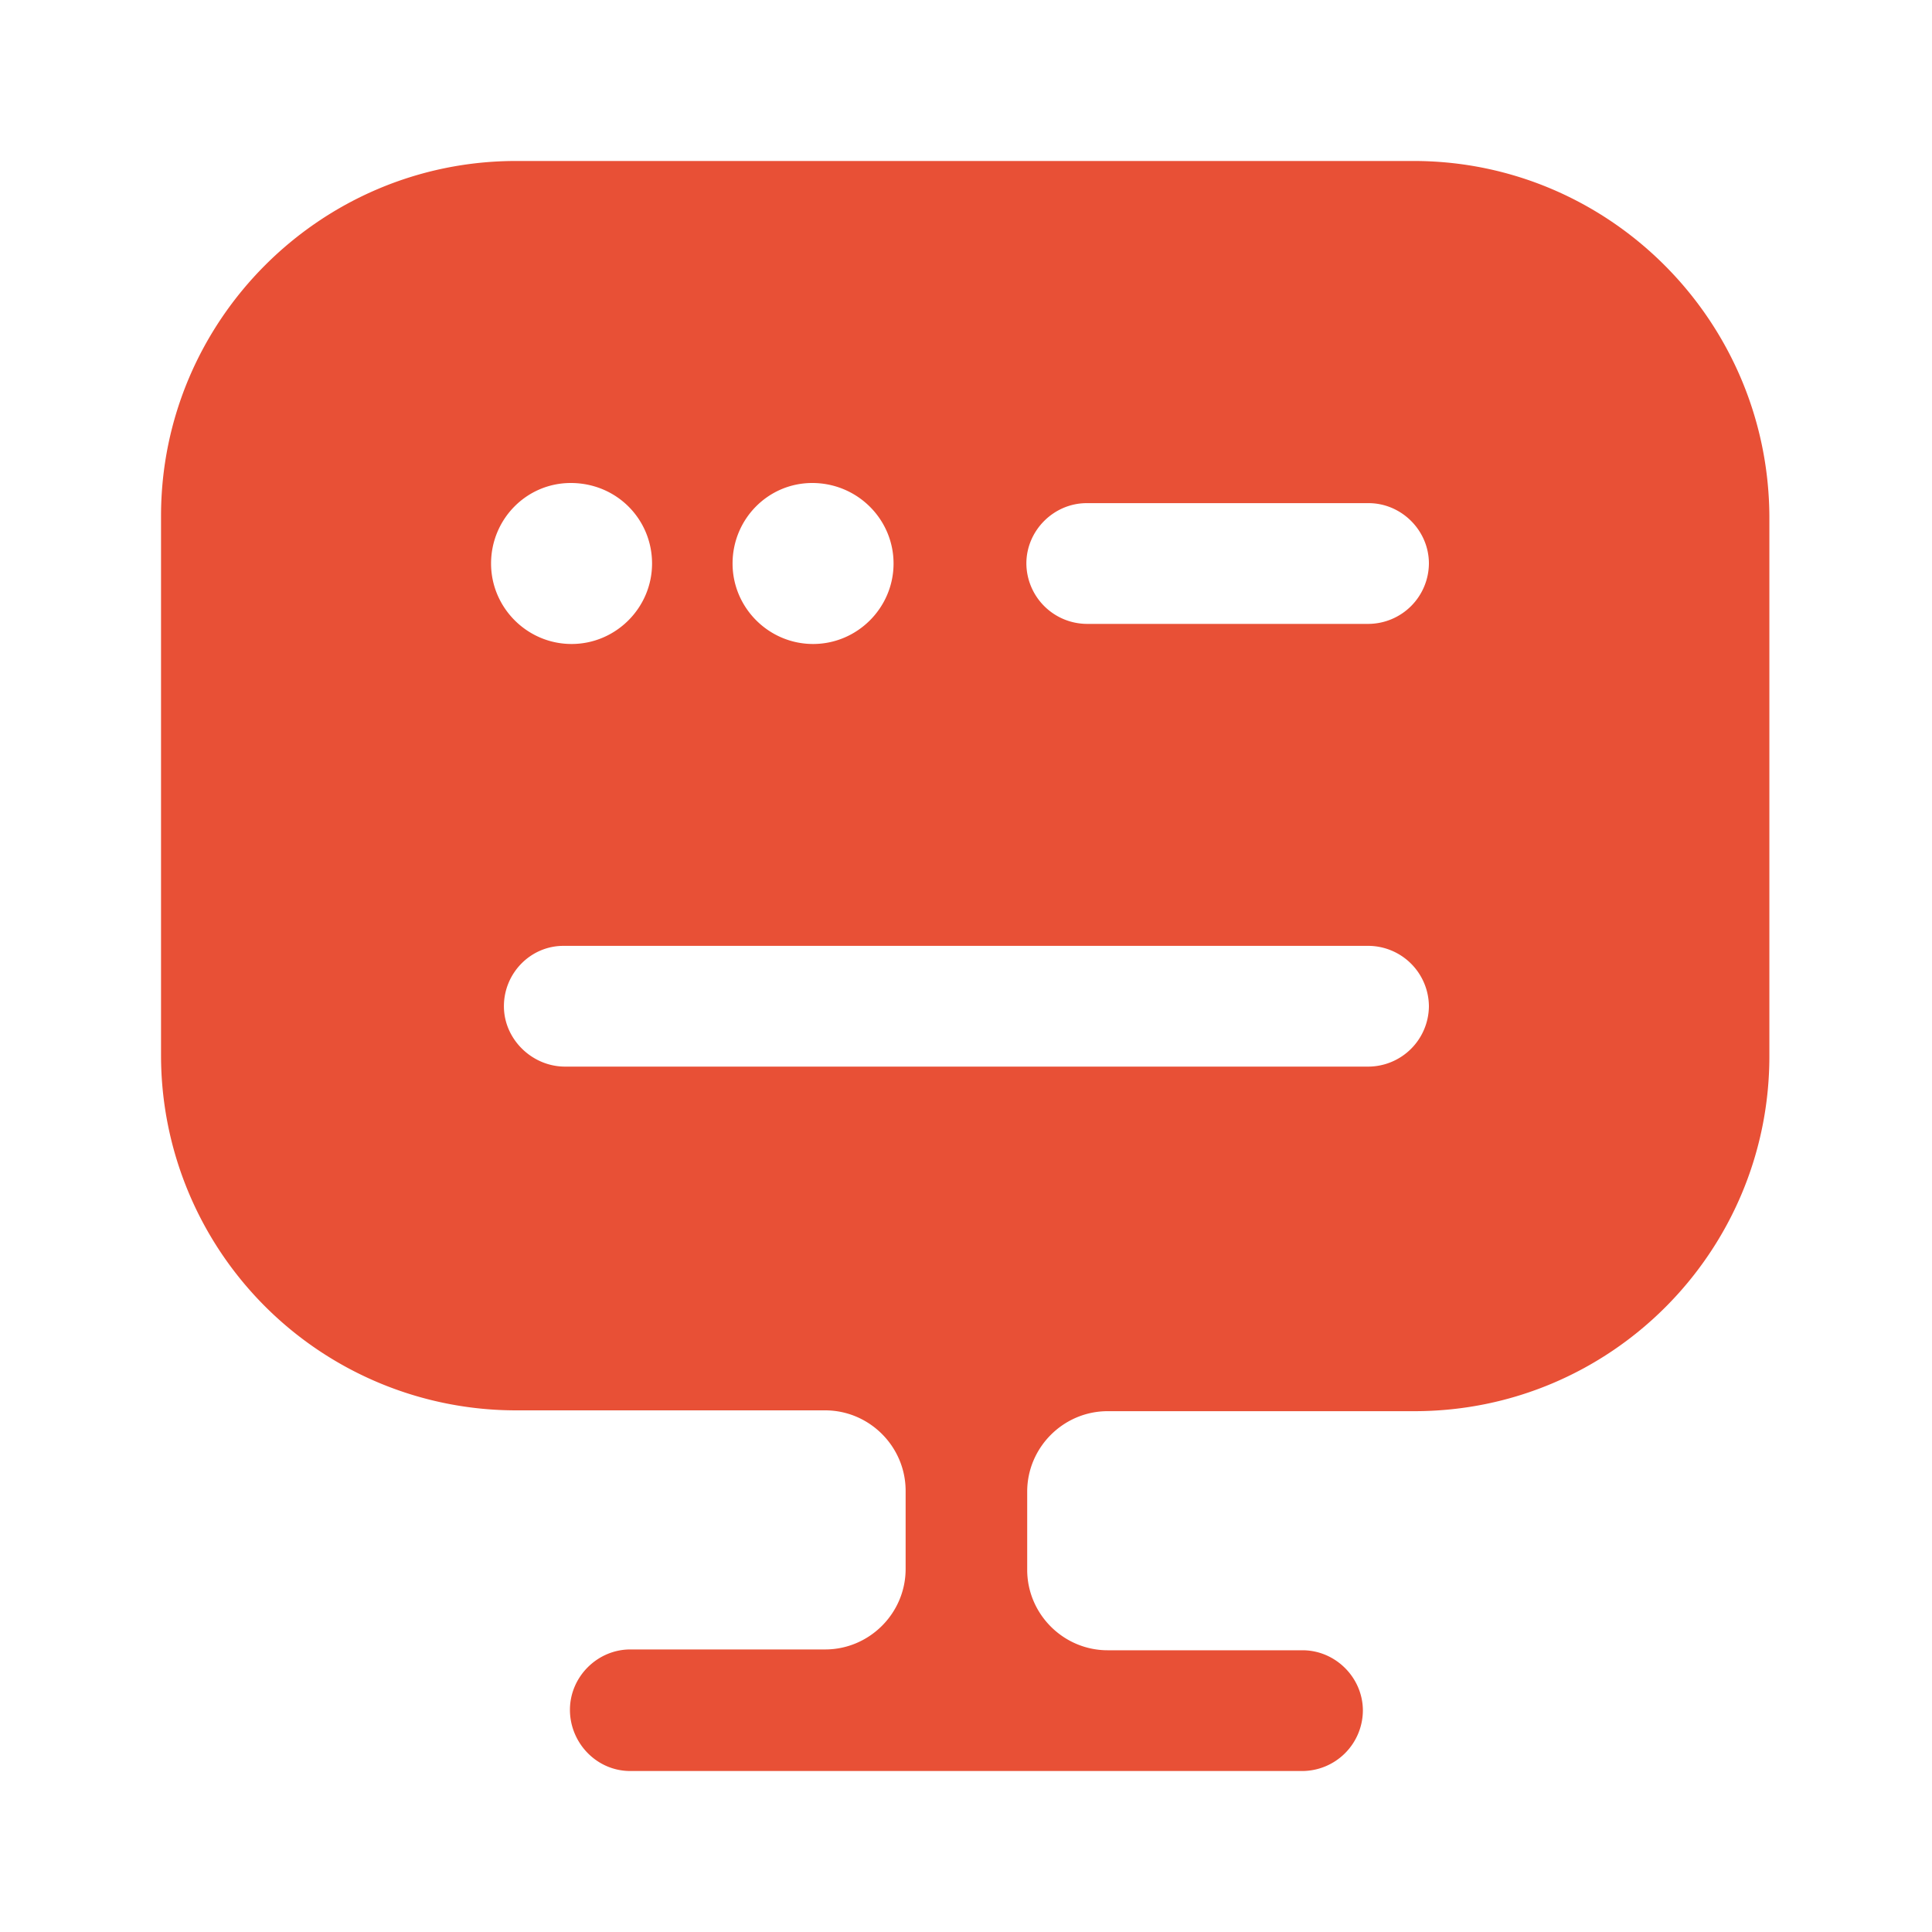
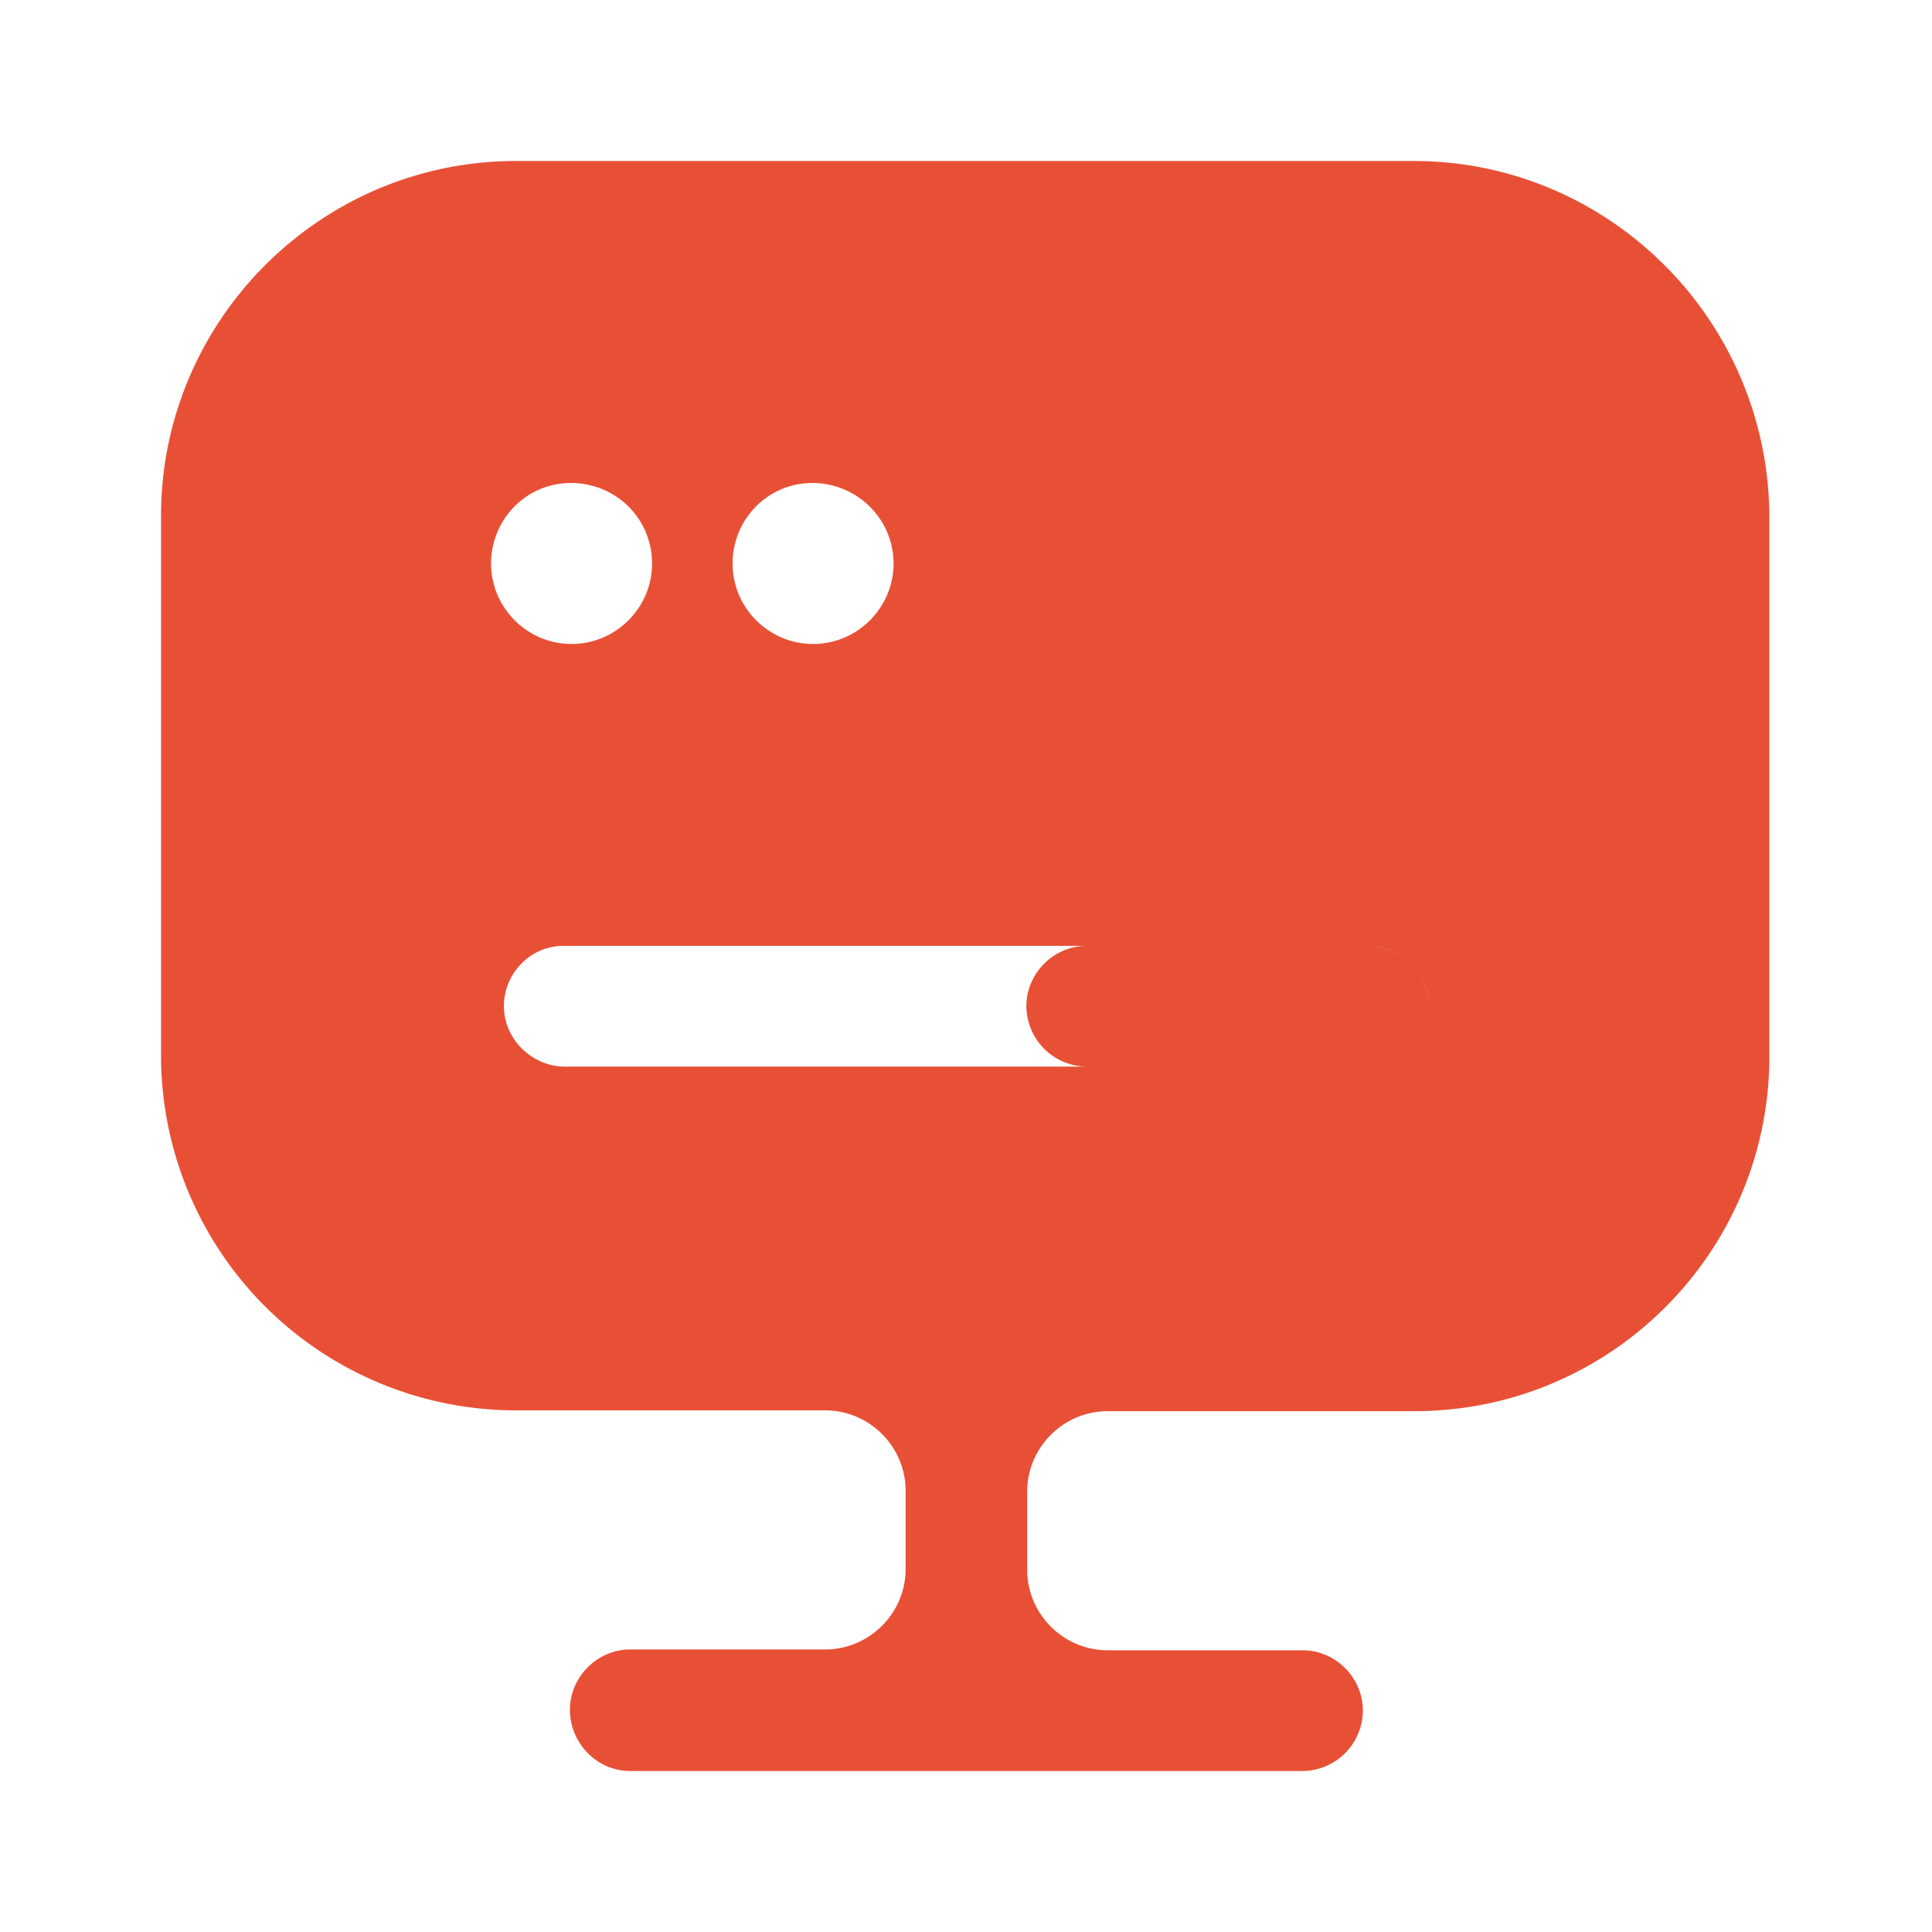
<svg xmlns="http://www.w3.org/2000/svg" width="40" height="40" fill="none">
-   <path fill-rule="evenodd" clip-rule="evenodd" d="M10.684 3.333h18.583c4.05 0 7.35 3.3 7.366 7.367v11.167c0 4.05-3.283 7.35-7.35 7.35h-6.35c-.916 0-1.666.75-1.666 1.666V32.5c0 .917.75 1.667 1.666 1.667h4.034c.683 0 1.25.566 1.25 1.25a1.26 1.26 0 0 1-1.25 1.25H13.05c-.7 0-1.25-.584-1.25-1.267 0-.683.567-1.25 1.25-1.25h4.034c.916 0 1.666-.75 1.666-1.667v-1.616c0-.917-.75-1.667-1.666-1.667h-6.4a7.351 7.351 0 0 1-7.35-7.35V10.683c0-4.05 3.3-7.35 7.35-7.35ZM11.817 10c.95 0 1.683.75 1.683 1.667 0 .916-.75 1.666-1.666 1.666-.917 0-1.667-.75-1.667-1.666 0-.917.733-1.667 1.65-1.667Zm5 0c.933 0 1.683.75 1.683 1.667 0 .916-.75 1.666-1.666 1.666-.917 0-1.667-.75-1.667-1.666 0-.917.733-1.667 1.65-1.667ZM11.7 22.083h16.634a1.26 1.26 0 0 0 1.25-1.25 1.26 1.26 0 0 0-1.25-1.25H11.666c-.684 0-1.233.567-1.233 1.25 0 .684.583 1.25 1.266 1.25Zm16.634-9.166H22.5a1.26 1.26 0 0 1-1.25-1.25c0-.684.567-1.25 1.25-1.25h5.834c.683 0 1.25.566 1.25 1.25a1.26 1.26 0 0 1-1.25 1.25Z" fill="#E85036" />
+   <path fill-rule="evenodd" clip-rule="evenodd" d="M10.684 3.333h18.583c4.05 0 7.35 3.3 7.366 7.367v11.167c0 4.05-3.283 7.35-7.35 7.35h-6.35c-.916 0-1.666.75-1.666 1.666V32.5c0 .917.75 1.667 1.666 1.667h4.034c.683 0 1.25.566 1.25 1.25a1.26 1.26 0 0 1-1.25 1.25H13.05c-.7 0-1.25-.584-1.25-1.267 0-.683.567-1.25 1.25-1.25h4.034c.916 0 1.666-.75 1.666-1.667v-1.616c0-.917-.75-1.667-1.666-1.667h-6.4a7.351 7.351 0 0 1-7.35-7.35V10.683c0-4.05 3.3-7.35 7.35-7.35ZM11.817 10c.95 0 1.683.75 1.683 1.667 0 .916-.75 1.666-1.666 1.666-.917 0-1.667-.75-1.667-1.666 0-.917.733-1.667 1.65-1.667Zm5 0c.933 0 1.683.75 1.683 1.667 0 .916-.75 1.666-1.666 1.666-.917 0-1.667-.75-1.667-1.666 0-.917.733-1.667 1.65-1.667ZM11.7 22.083h16.634a1.26 1.26 0 0 0 1.25-1.25 1.26 1.26 0 0 0-1.25-1.25H11.666c-.684 0-1.233.567-1.233 1.25 0 .684.583 1.25 1.266 1.25ZH22.5a1.26 1.26 0 0 1-1.25-1.25c0-.684.567-1.25 1.25-1.25h5.834c.683 0 1.25.566 1.25 1.25a1.26 1.26 0 0 1-1.25 1.25Z" fill="#E85036" />
</svg>